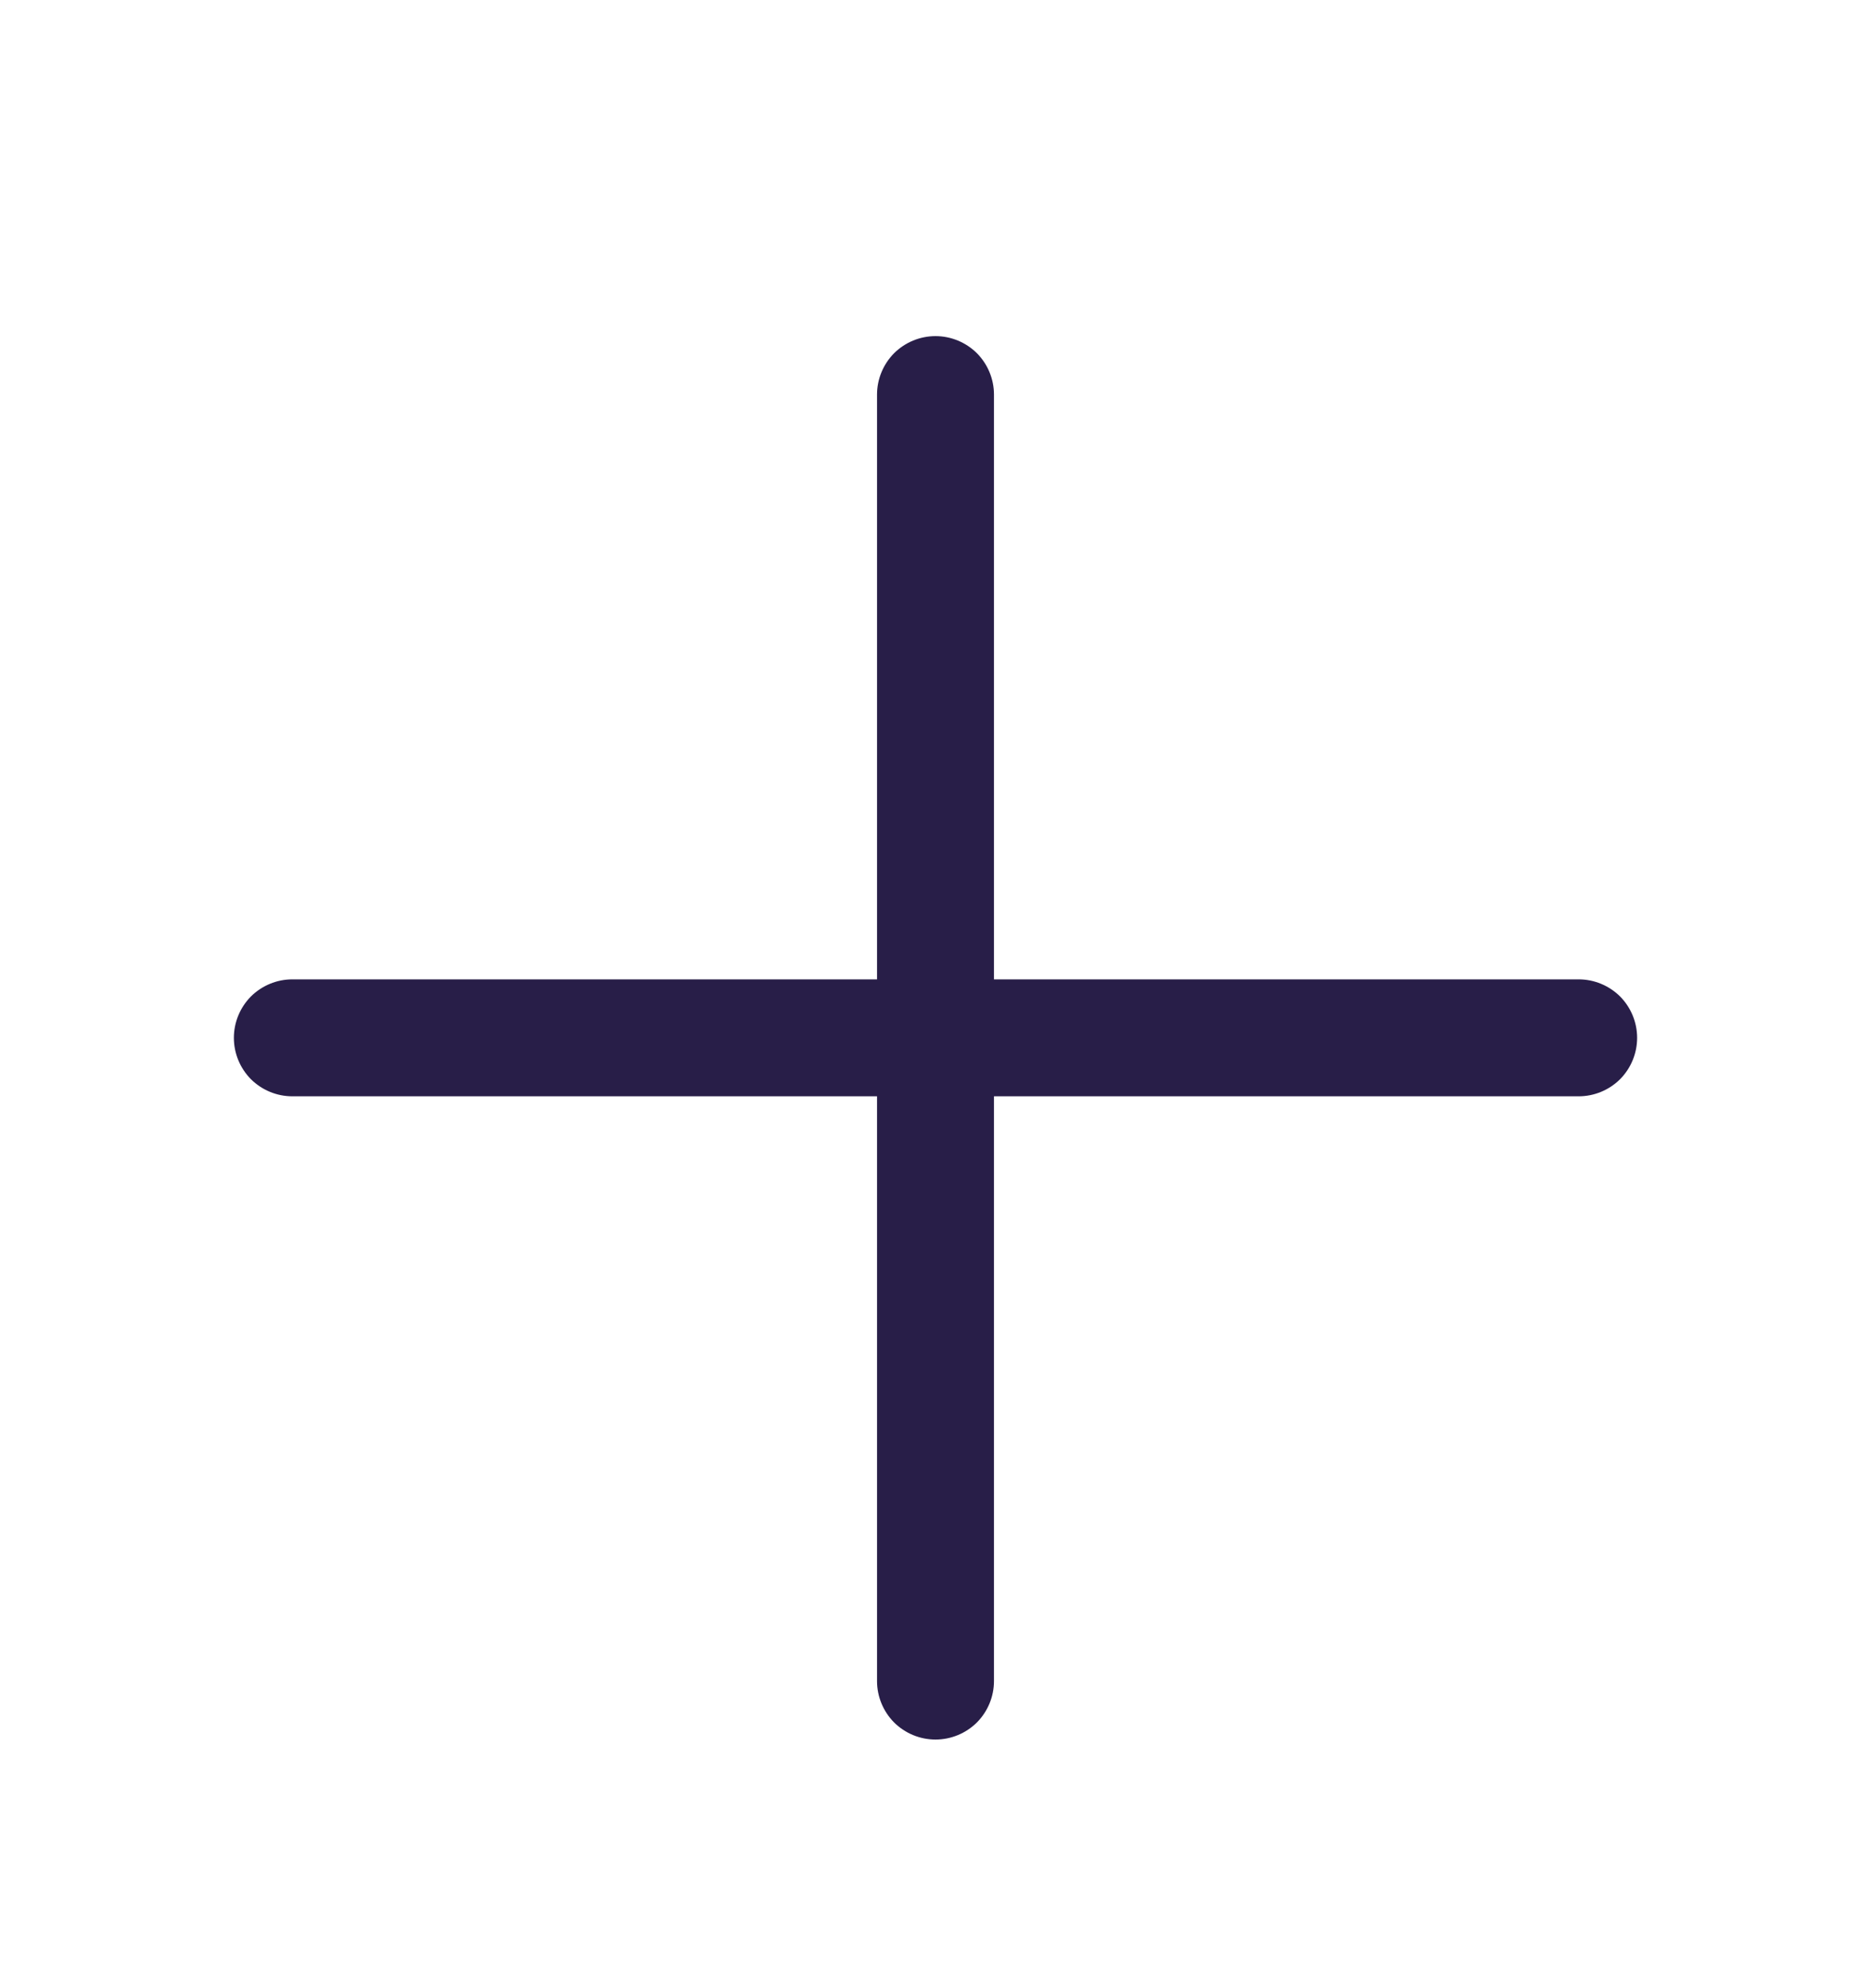
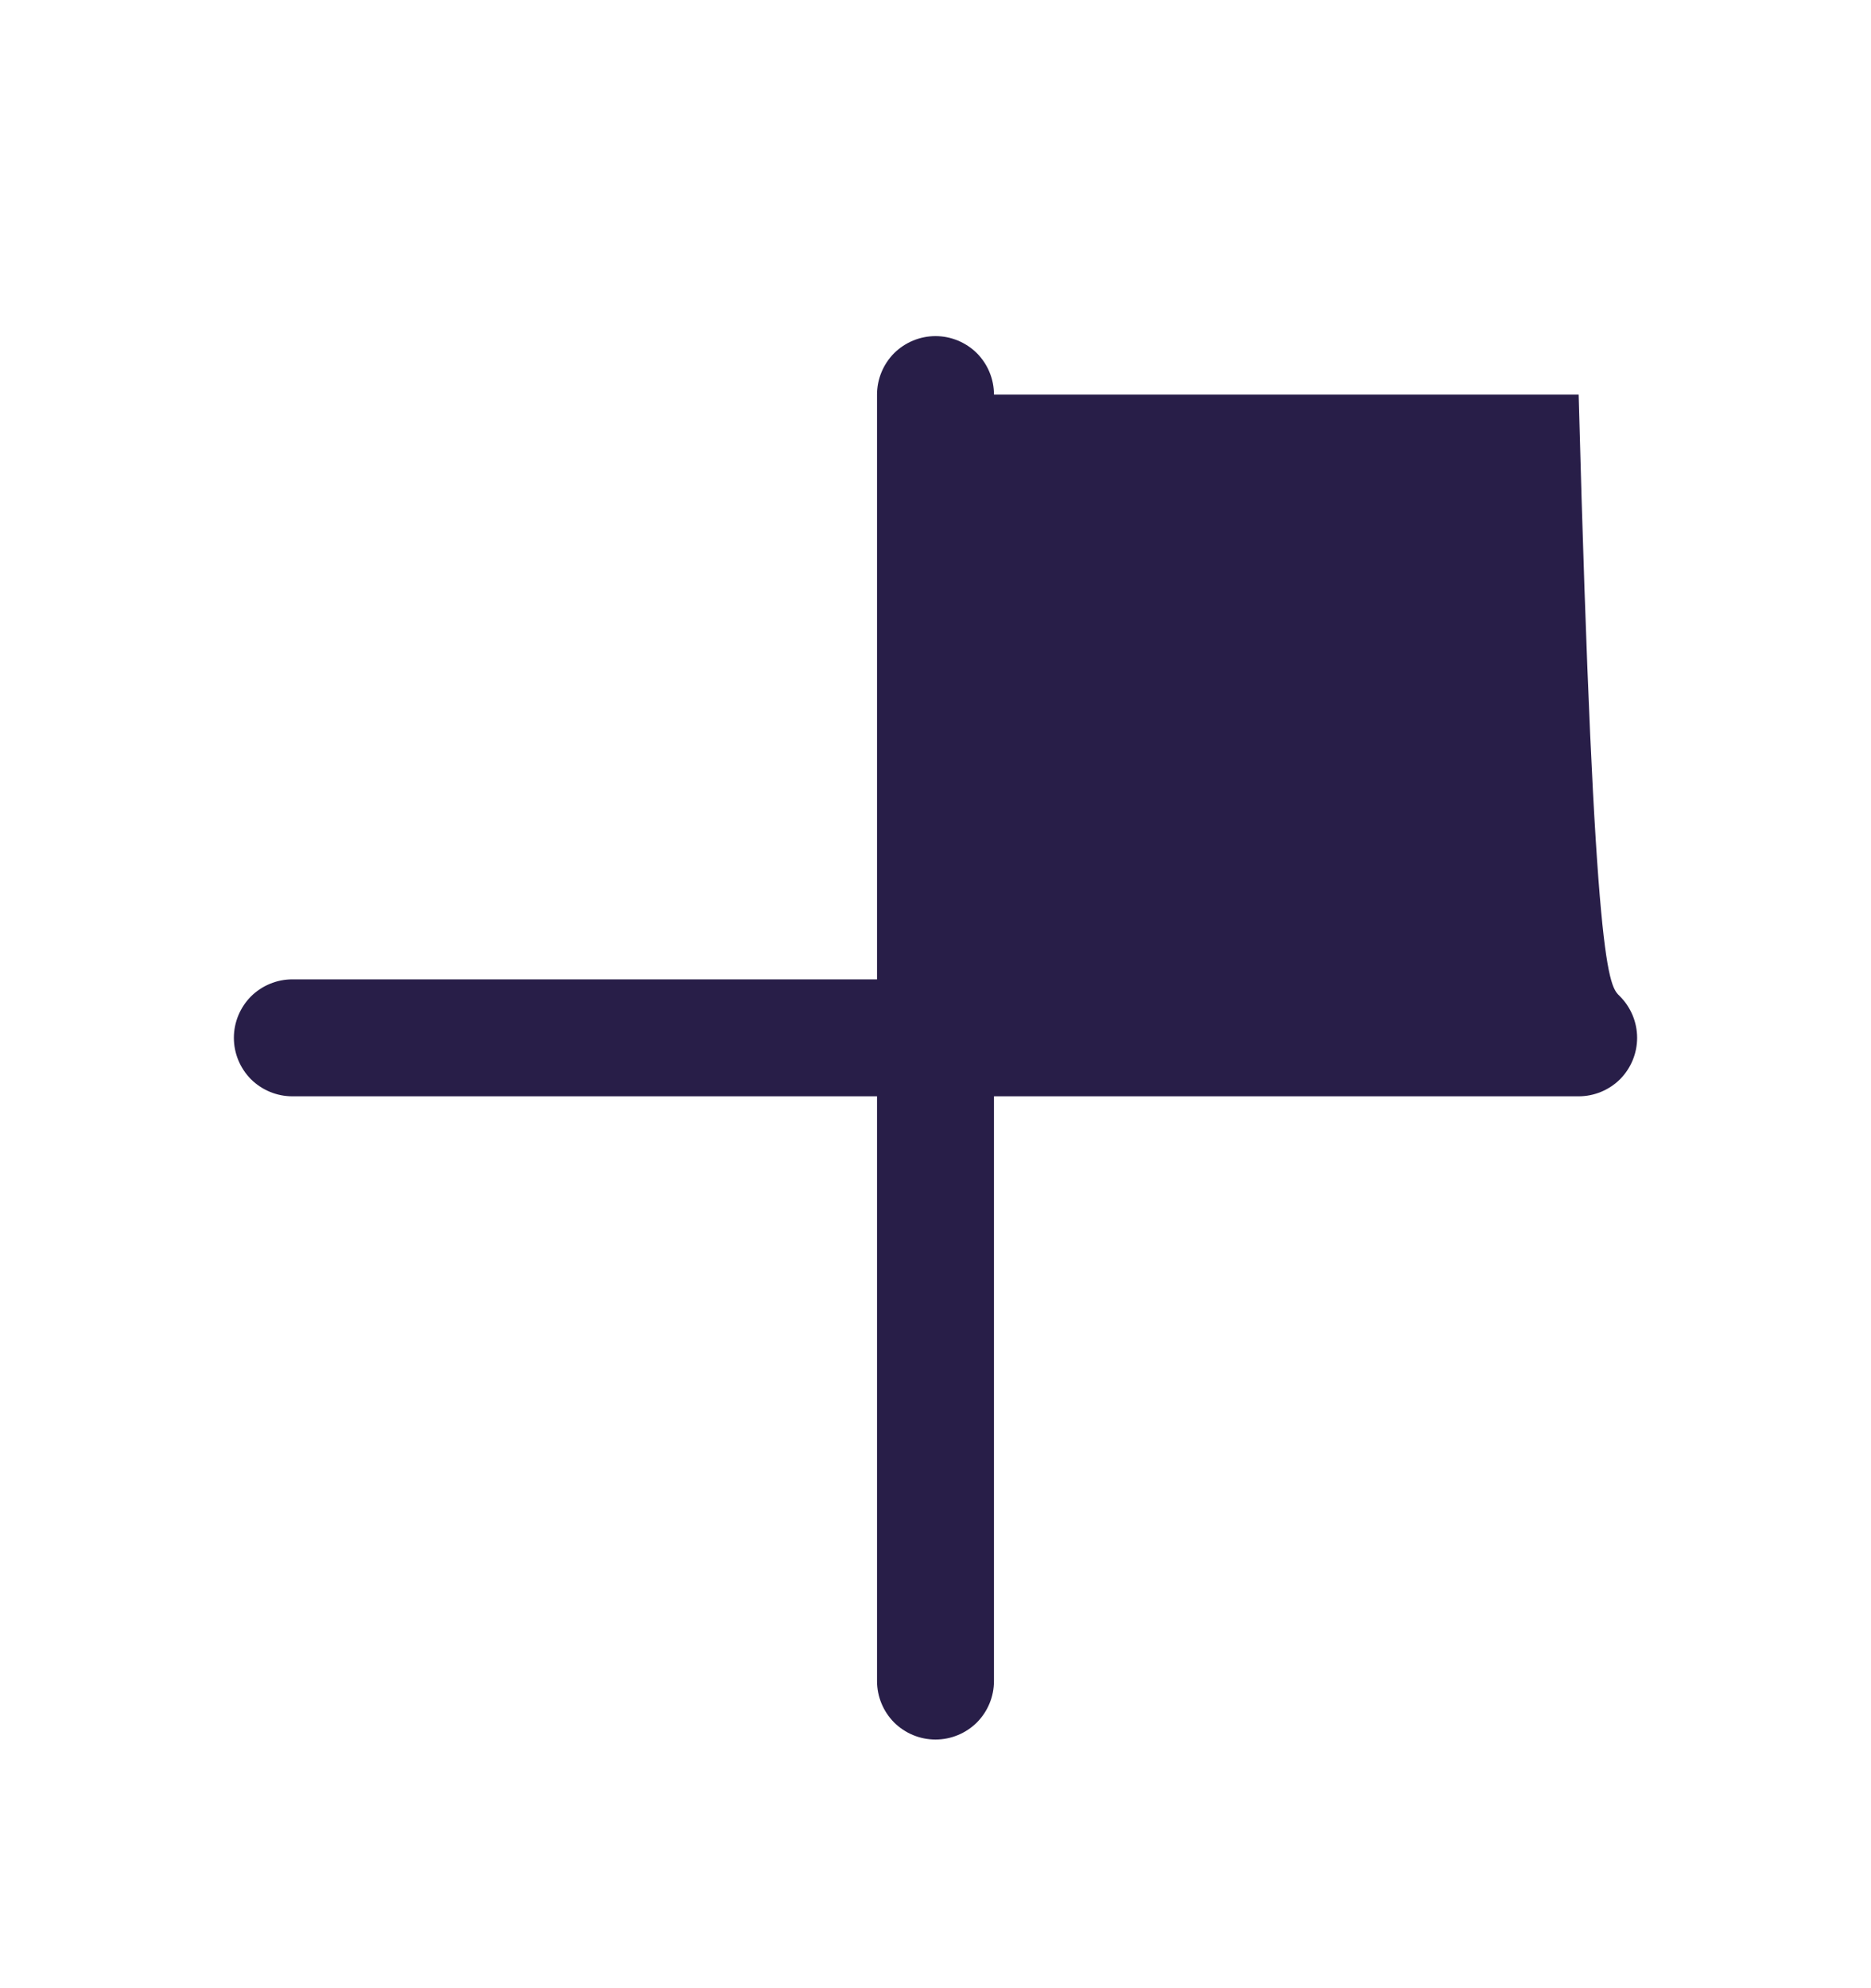
<svg xmlns="http://www.w3.org/2000/svg" width="16" height="17" viewBox="0 0 16 17" fill="none">
-   <path d="M14 8.874C14 9.007 13.947 9.134 13.854 9.228C13.76 9.321 13.633 9.374 13.5 9.374H8.5V14.374C8.5 14.507 8.447 14.634 8.354 14.728C8.26 14.821 8.133 14.874 8 14.874C7.867 14.874 7.74 14.821 7.646 14.728C7.553 14.634 7.5 14.507 7.5 14.374V9.374H2.5C2.367 9.374 2.24 9.321 2.146 9.228C2.053 9.134 2 9.007 2 8.874C2 8.741 2.053 8.614 2.146 8.52C2.24 8.427 2.367 8.374 2.5 8.374H7.5V3.374C7.5 3.241 7.553 3.114 7.646 3.02C7.74 2.927 7.867 2.874 8 2.874C8.133 2.874 8.26 2.927 8.354 3.02C8.447 3.114 8.5 3.241 8.5 3.374V8.374H13.5C13.633 8.374 13.76 8.427 13.854 8.52C13.947 8.614 14 8.741 14 8.874Z" fill="#281E48" />
+   <path d="M14 8.874C14 9.007 13.947 9.134 13.854 9.228C13.76 9.321 13.633 9.374 13.5 9.374H8.5V14.374C8.5 14.507 8.447 14.634 8.354 14.728C8.26 14.821 8.133 14.874 8 14.874C7.867 14.874 7.74 14.821 7.646 14.728C7.553 14.634 7.5 14.507 7.5 14.374V9.374H2.5C2.367 9.374 2.24 9.321 2.146 9.228C2.053 9.134 2 9.007 2 8.874C2 8.741 2.053 8.614 2.146 8.52C2.24 8.427 2.367 8.374 2.5 8.374H7.5V3.374C7.5 3.241 7.553 3.114 7.646 3.02C7.74 2.927 7.867 2.874 8 2.874C8.133 2.874 8.26 2.927 8.354 3.02C8.447 3.114 8.5 3.241 8.5 3.374H13.5C13.633 8.374 13.76 8.427 13.854 8.52C13.947 8.614 14 8.741 14 8.874Z" fill="#281E48" />
</svg>